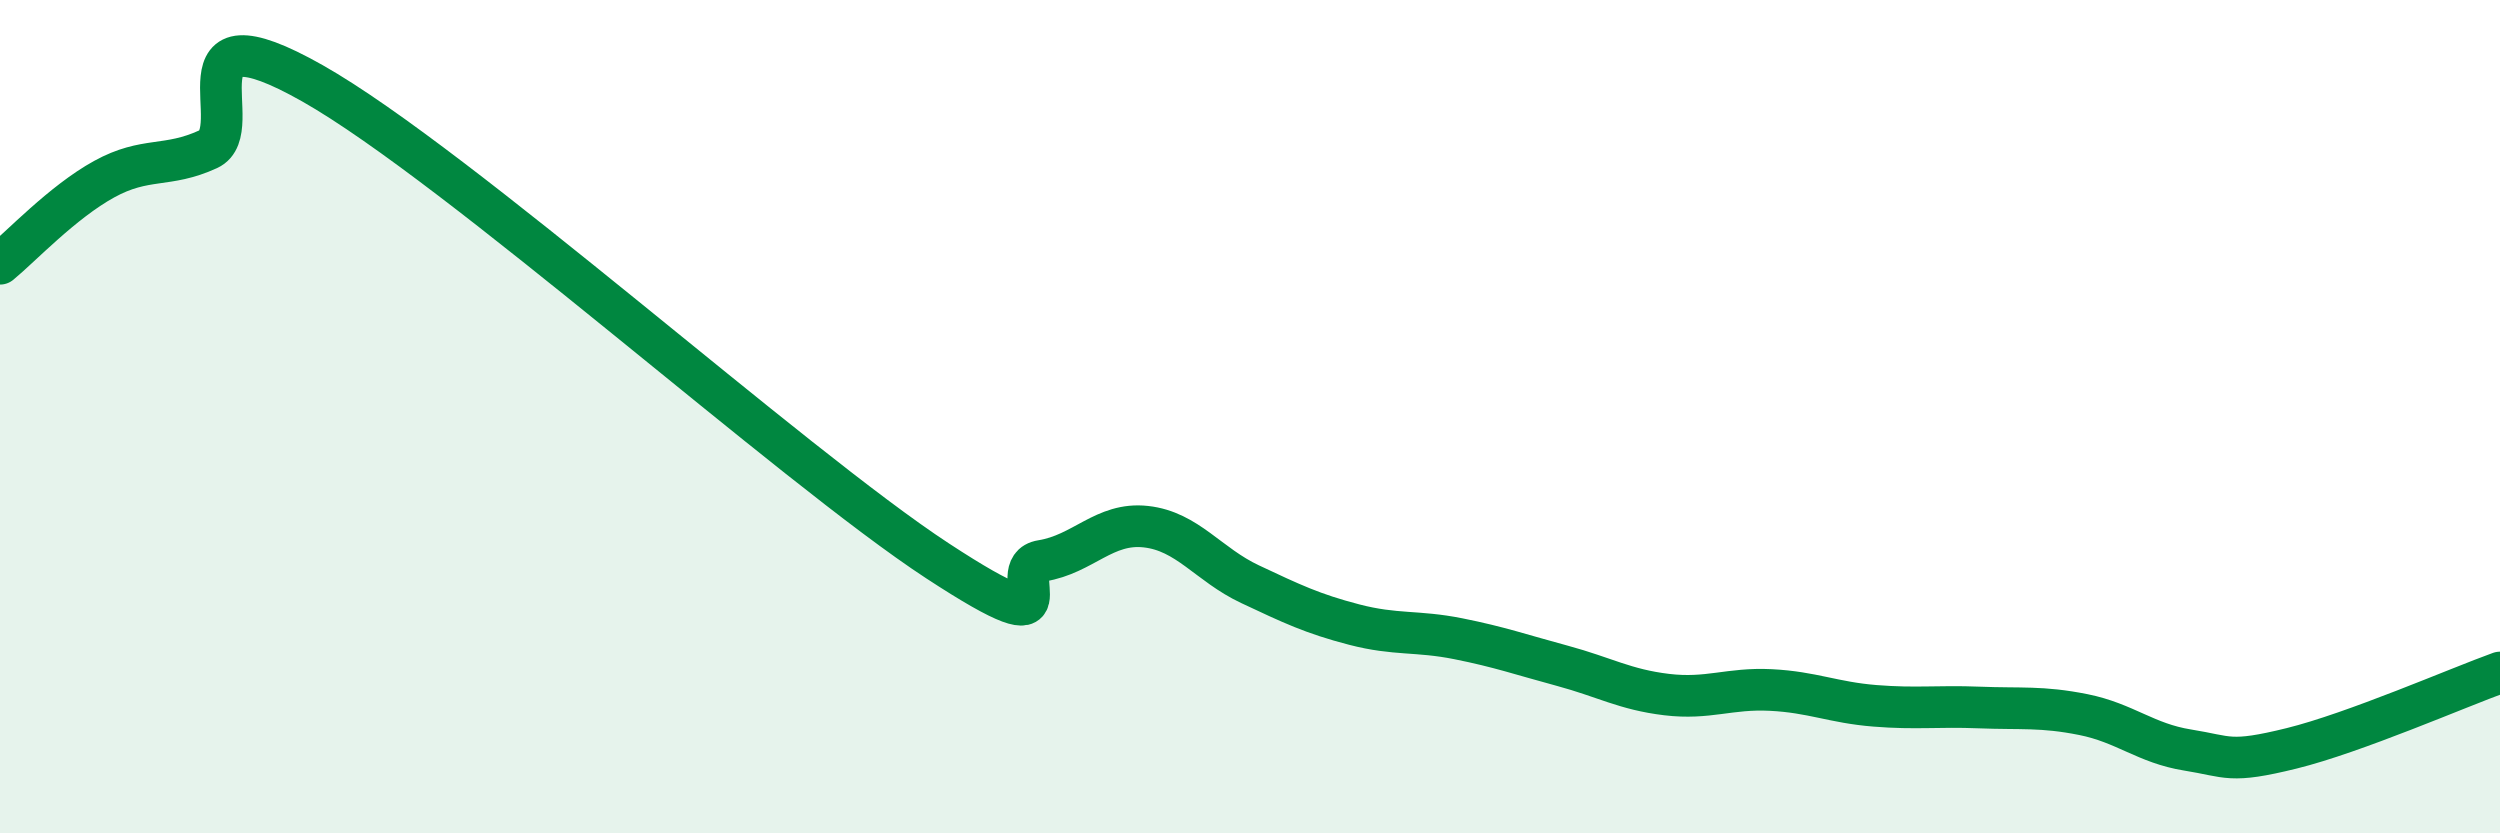
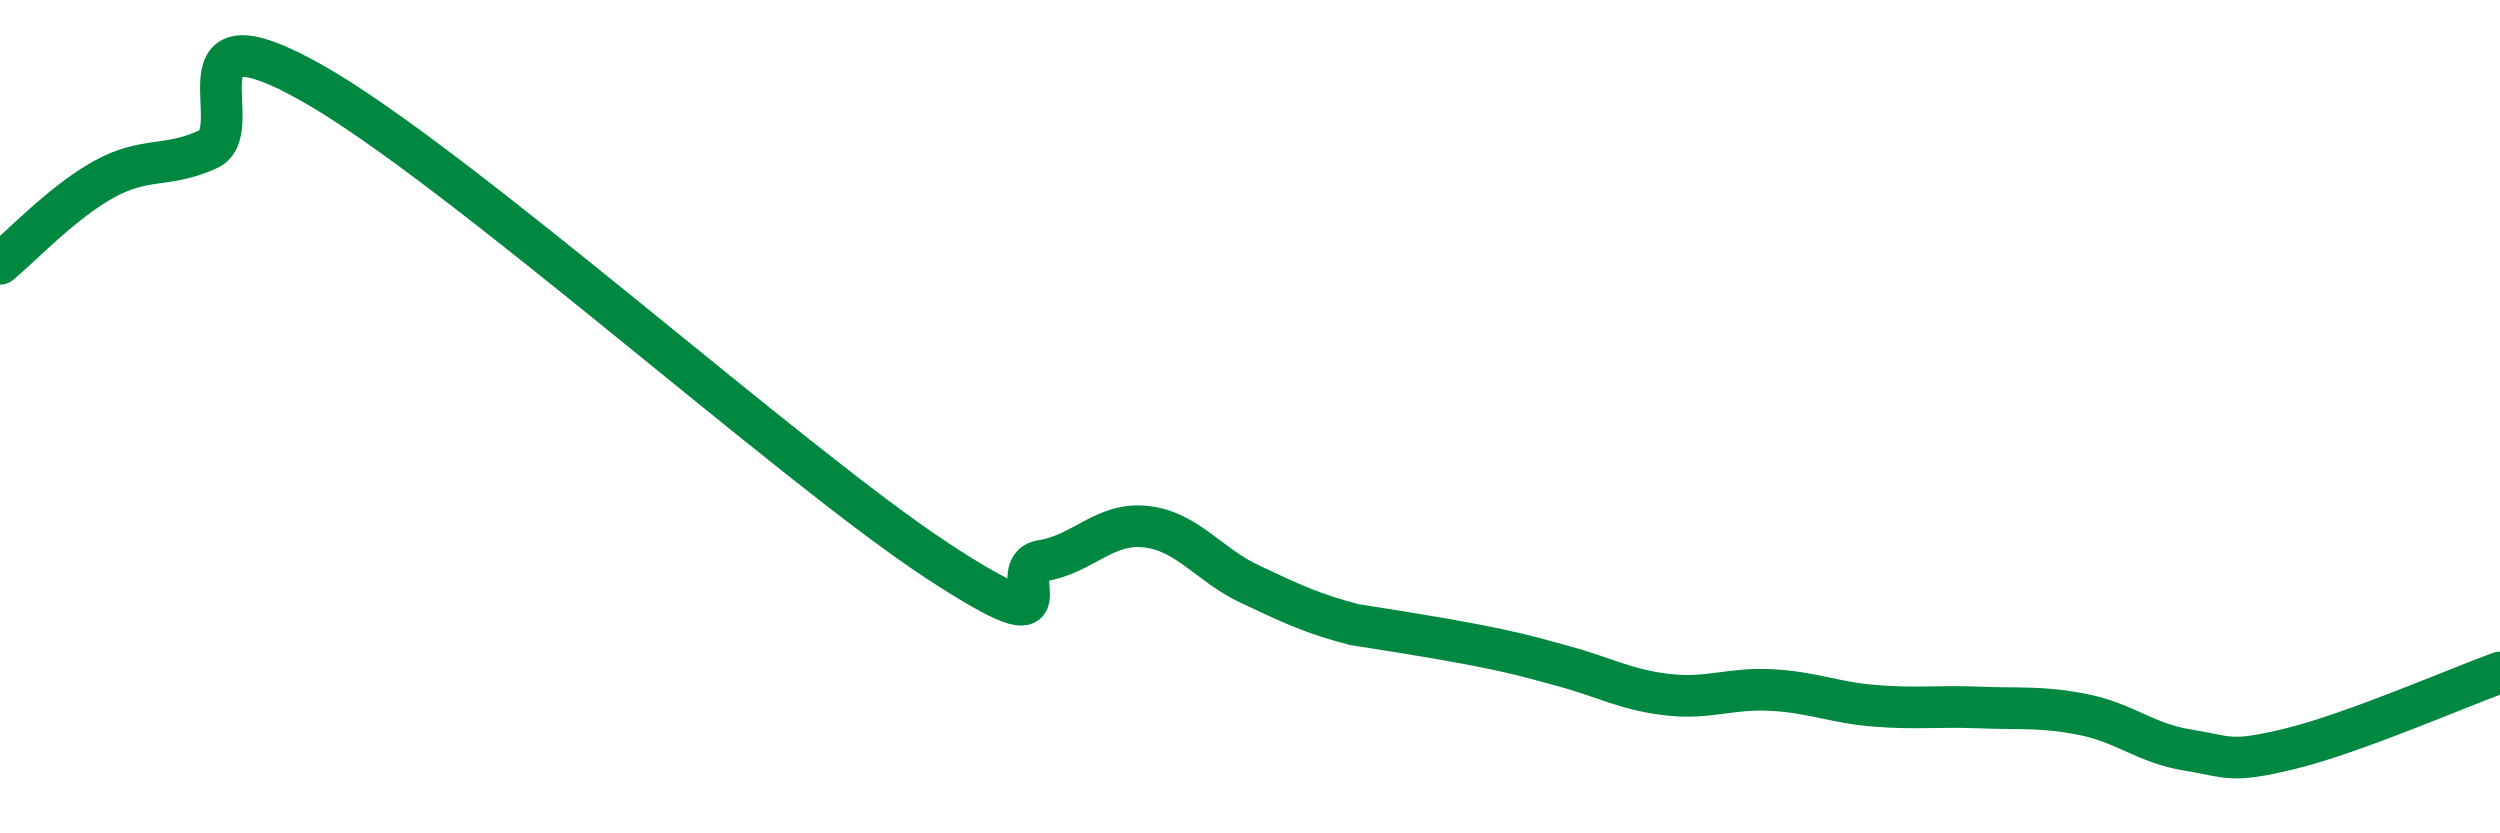
<svg xmlns="http://www.w3.org/2000/svg" width="60" height="20" viewBox="0 0 60 20">
-   <path d="M 0,6.33 C 0.5,5.92 1.5,4.85 2.5,4.3 C 3.5,3.75 4,4.04 5,3.58 C 6,3.12 4,0.02 7.5,2 C 11,3.98 19,11.17 22.5,13.46 C 26,15.75 24,13.62 25,13.46 C 26,13.3 26.5,12.53 27.5,12.64 C 28.5,12.75 29,13.55 30,14.02 C 31,14.49 31.5,14.73 32.5,14.99 C 33.5,15.25 34,15.13 35,15.33 C 36,15.53 36.5,15.71 37.5,15.98 C 38.5,16.25 39,16.55 40,16.67 C 41,16.79 41.5,16.51 42.5,16.56 C 43.5,16.61 44,16.86 45,16.94 C 46,17.02 46.5,16.94 47.5,16.98 C 48.5,17.02 49,16.95 50,17.15 C 51,17.35 51.5,17.84 52.5,18 C 53.5,18.16 53.5,18.33 55,17.96 C 56.5,17.59 59,16.5 60,16.14L60 20L0 20Z" fill="#008740" opacity="0.1" stroke-linecap="round" stroke-linejoin="round" />
-   <path d="M 0,6.33 C 0.5,5.92 1.5,4.85 2.5,4.3 C 3.5,3.75 4,4.04 5,3.58 C 6,3.12 4,0.02 7.5,2 C 11,3.98 19,11.17 22.5,13.46 C 26,15.75 24,13.62 25,13.46 C 26,13.3 26.5,12.53 27.5,12.64 C 28.5,12.75 29,13.55 30,14.02 C 31,14.49 31.5,14.73 32.5,14.99 C 33.5,15.25 34,15.13 35,15.33 C 36,15.53 36.5,15.71 37.5,15.98 C 38.5,16.25 39,16.55 40,16.67 C 41,16.79 41.5,16.51 42.5,16.56 C 43.5,16.61 44,16.86 45,16.94 C 46,17.02 46.5,16.94 47.5,16.98 C 48.5,17.02 49,16.95 50,17.15 C 51,17.35 51.5,17.84 52.5,18 C 53.5,18.16 53.5,18.33 55,17.96 C 56.5,17.59 59,16.5 60,16.14" stroke="#008740" stroke-width="1" fill="none" stroke-linecap="round" stroke-linejoin="round" />
+   <path d="M 0,6.33 C 0.5,5.92 1.5,4.85 2.5,4.3 C 3.5,3.75 4,4.04 5,3.58 C 6,3.12 4,0.02 7.5,2 C 11,3.98 19,11.17 22.5,13.46 C 26,15.75 24,13.62 25,13.46 C 26,13.3 26.5,12.53 27.5,12.64 C 28.5,12.75 29,13.55 30,14.02 C 31,14.49 31.5,14.73 32.5,14.99 C 36,15.53 36.5,15.71 37.5,15.98 C 38.5,16.25 39,16.55 40,16.67 C 41,16.79 41.5,16.51 42.5,16.56 C 43.5,16.61 44,16.86 45,16.94 C 46,17.02 46.5,16.94 47.5,16.98 C 48.5,17.02 49,16.95 50,17.15 C 51,17.35 51.5,17.84 52.5,18 C 53.5,18.16 53.5,18.33 55,17.96 C 56.5,17.59 59,16.5 60,16.14" stroke="#008740" stroke-width="1" fill="none" stroke-linecap="round" stroke-linejoin="round" />
</svg>